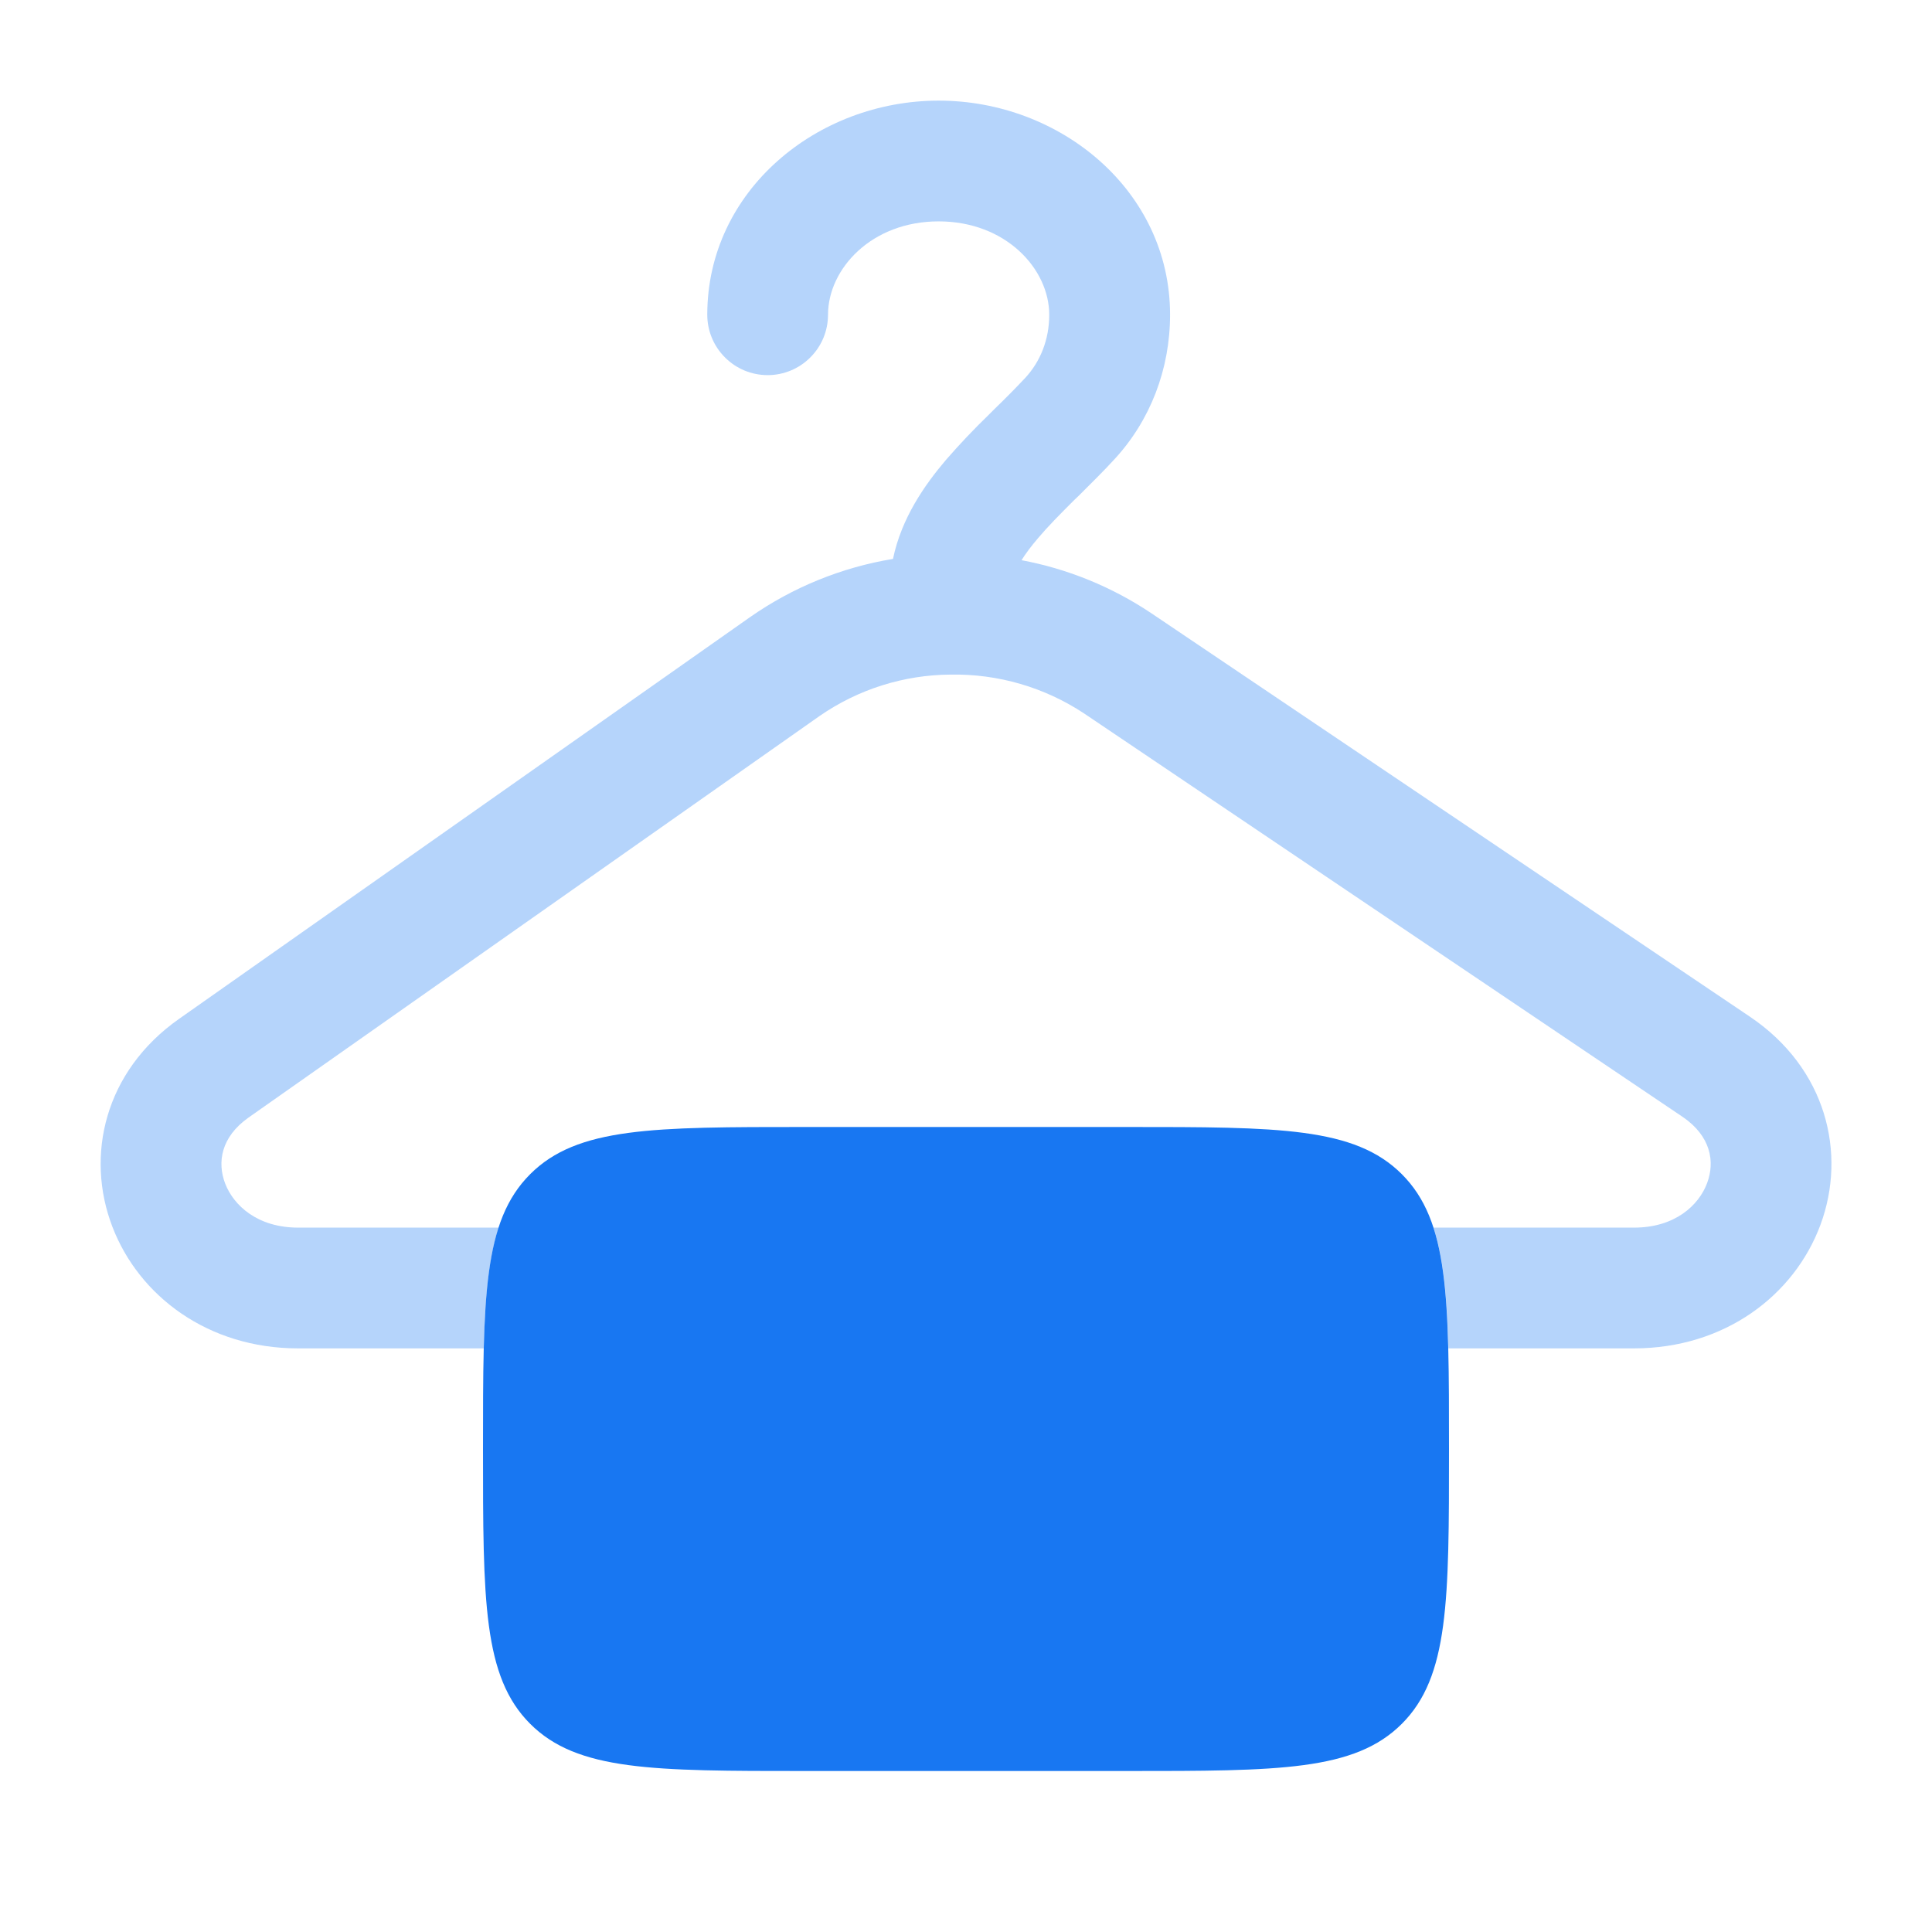
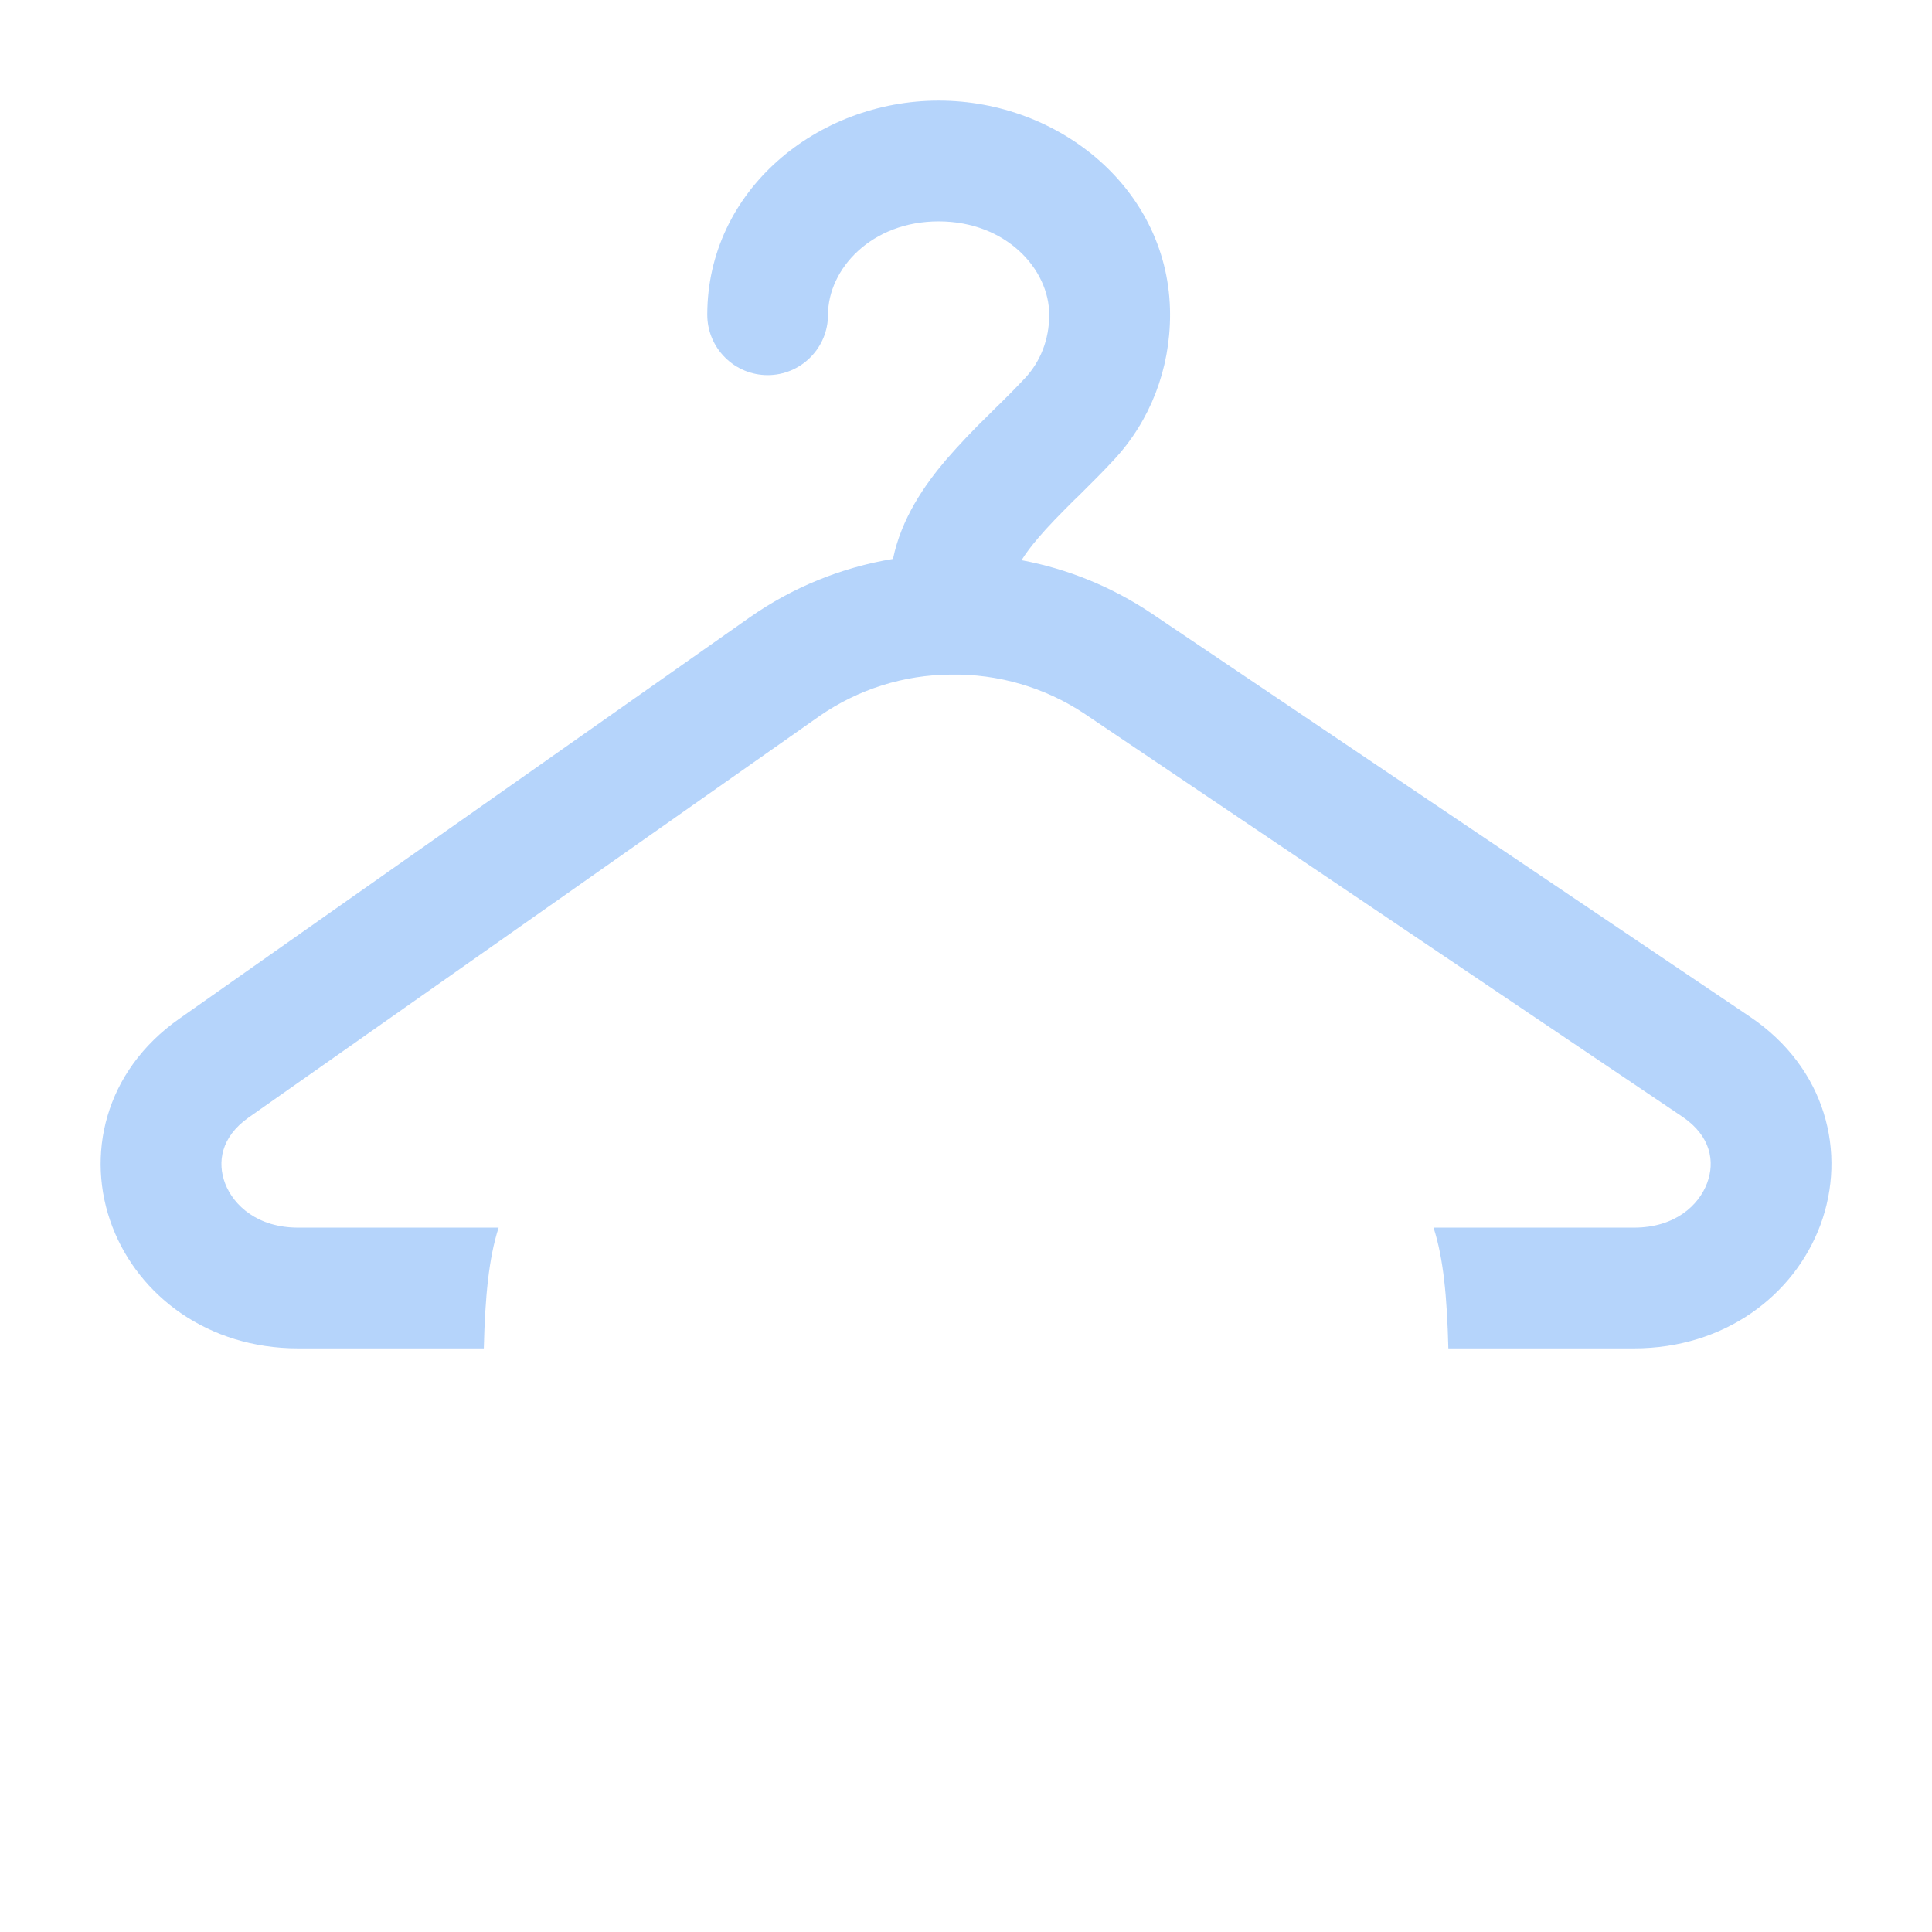
<svg xmlns="http://www.w3.org/2000/svg" width="24" height="24" viewBox="0 0 24 24" fill="none">
  <path opacity="0.32" d="M10.286 3.91C10.286 3.342 10.824 2.75 11.66 2.75C12.496 2.75 13.034 3.342 13.034 3.91C13.034 4.221 12.922 4.491 12.74 4.69C12.617 4.821 12.49 4.95 12.36 5.075L12.28 5.155C12.096 5.333 11.919 5.52 11.751 5.713C11.486 6.025 11.198 6.436 11.093 6.943C10.455 7.048 9.849 7.295 9.319 7.665L2.224 12.657C1.297 13.309 1.058 14.359 1.396 15.239C1.728 16.105 2.59 16.75 3.702 16.75H6.01C6.026 16.113 6.071 15.63 6.194 15.25H3.704C3.201 15.25 2.903 14.977 2.797 14.702C2.697 14.441 2.743 14.126 3.087 13.883L10.183 8.893C10.662 8.562 11.229 8.383 11.811 8.38C12.399 8.37 12.976 8.538 13.466 8.862L20.899 13.872C21.255 14.113 21.305 14.432 21.207 14.695C21.104 14.973 20.807 15.25 20.298 15.25H17.808C17.931 15.63 17.976 16.113 17.992 16.75H20.298C21.423 16.75 22.288 16.093 22.614 15.216C22.944 14.326 22.687 13.269 21.737 12.629L14.304 7.619C13.816 7.292 13.267 7.067 12.69 6.959C12.74 6.878 12.808 6.787 12.895 6.685C13.021 6.536 13.169 6.387 13.335 6.221L13.41 6.149C13.55 6.009 13.705 5.857 13.845 5.704C14.288 5.224 14.535 4.589 14.535 3.909C14.535 2.367 13.171 1.25 11.661 1.25C10.151 1.25 8.786 2.367 8.786 3.91C8.786 4.109 8.865 4.3 9.006 4.44C9.146 4.581 9.337 4.66 9.536 4.66C9.735 4.66 9.926 4.581 10.066 4.44C10.207 4.3 10.286 4.109 10.286 3.91Z" fill="#1877F2" />
-   <path d="M6 18C6 16.114 6 15.172 6.586 14.586C7.172 14 8.114 14 10 14H14C15.886 14 16.828 14 17.414 14.586C18 15.172 18 16.114 18 18C18 19.886 18 20.828 17.414 21.414C16.828 22 15.886 22 14 22H10C8.114 22 7.172 22 6.586 21.414C6 20.828 6 19.886 6 18Z" fill="#1877F2" />
</svg>